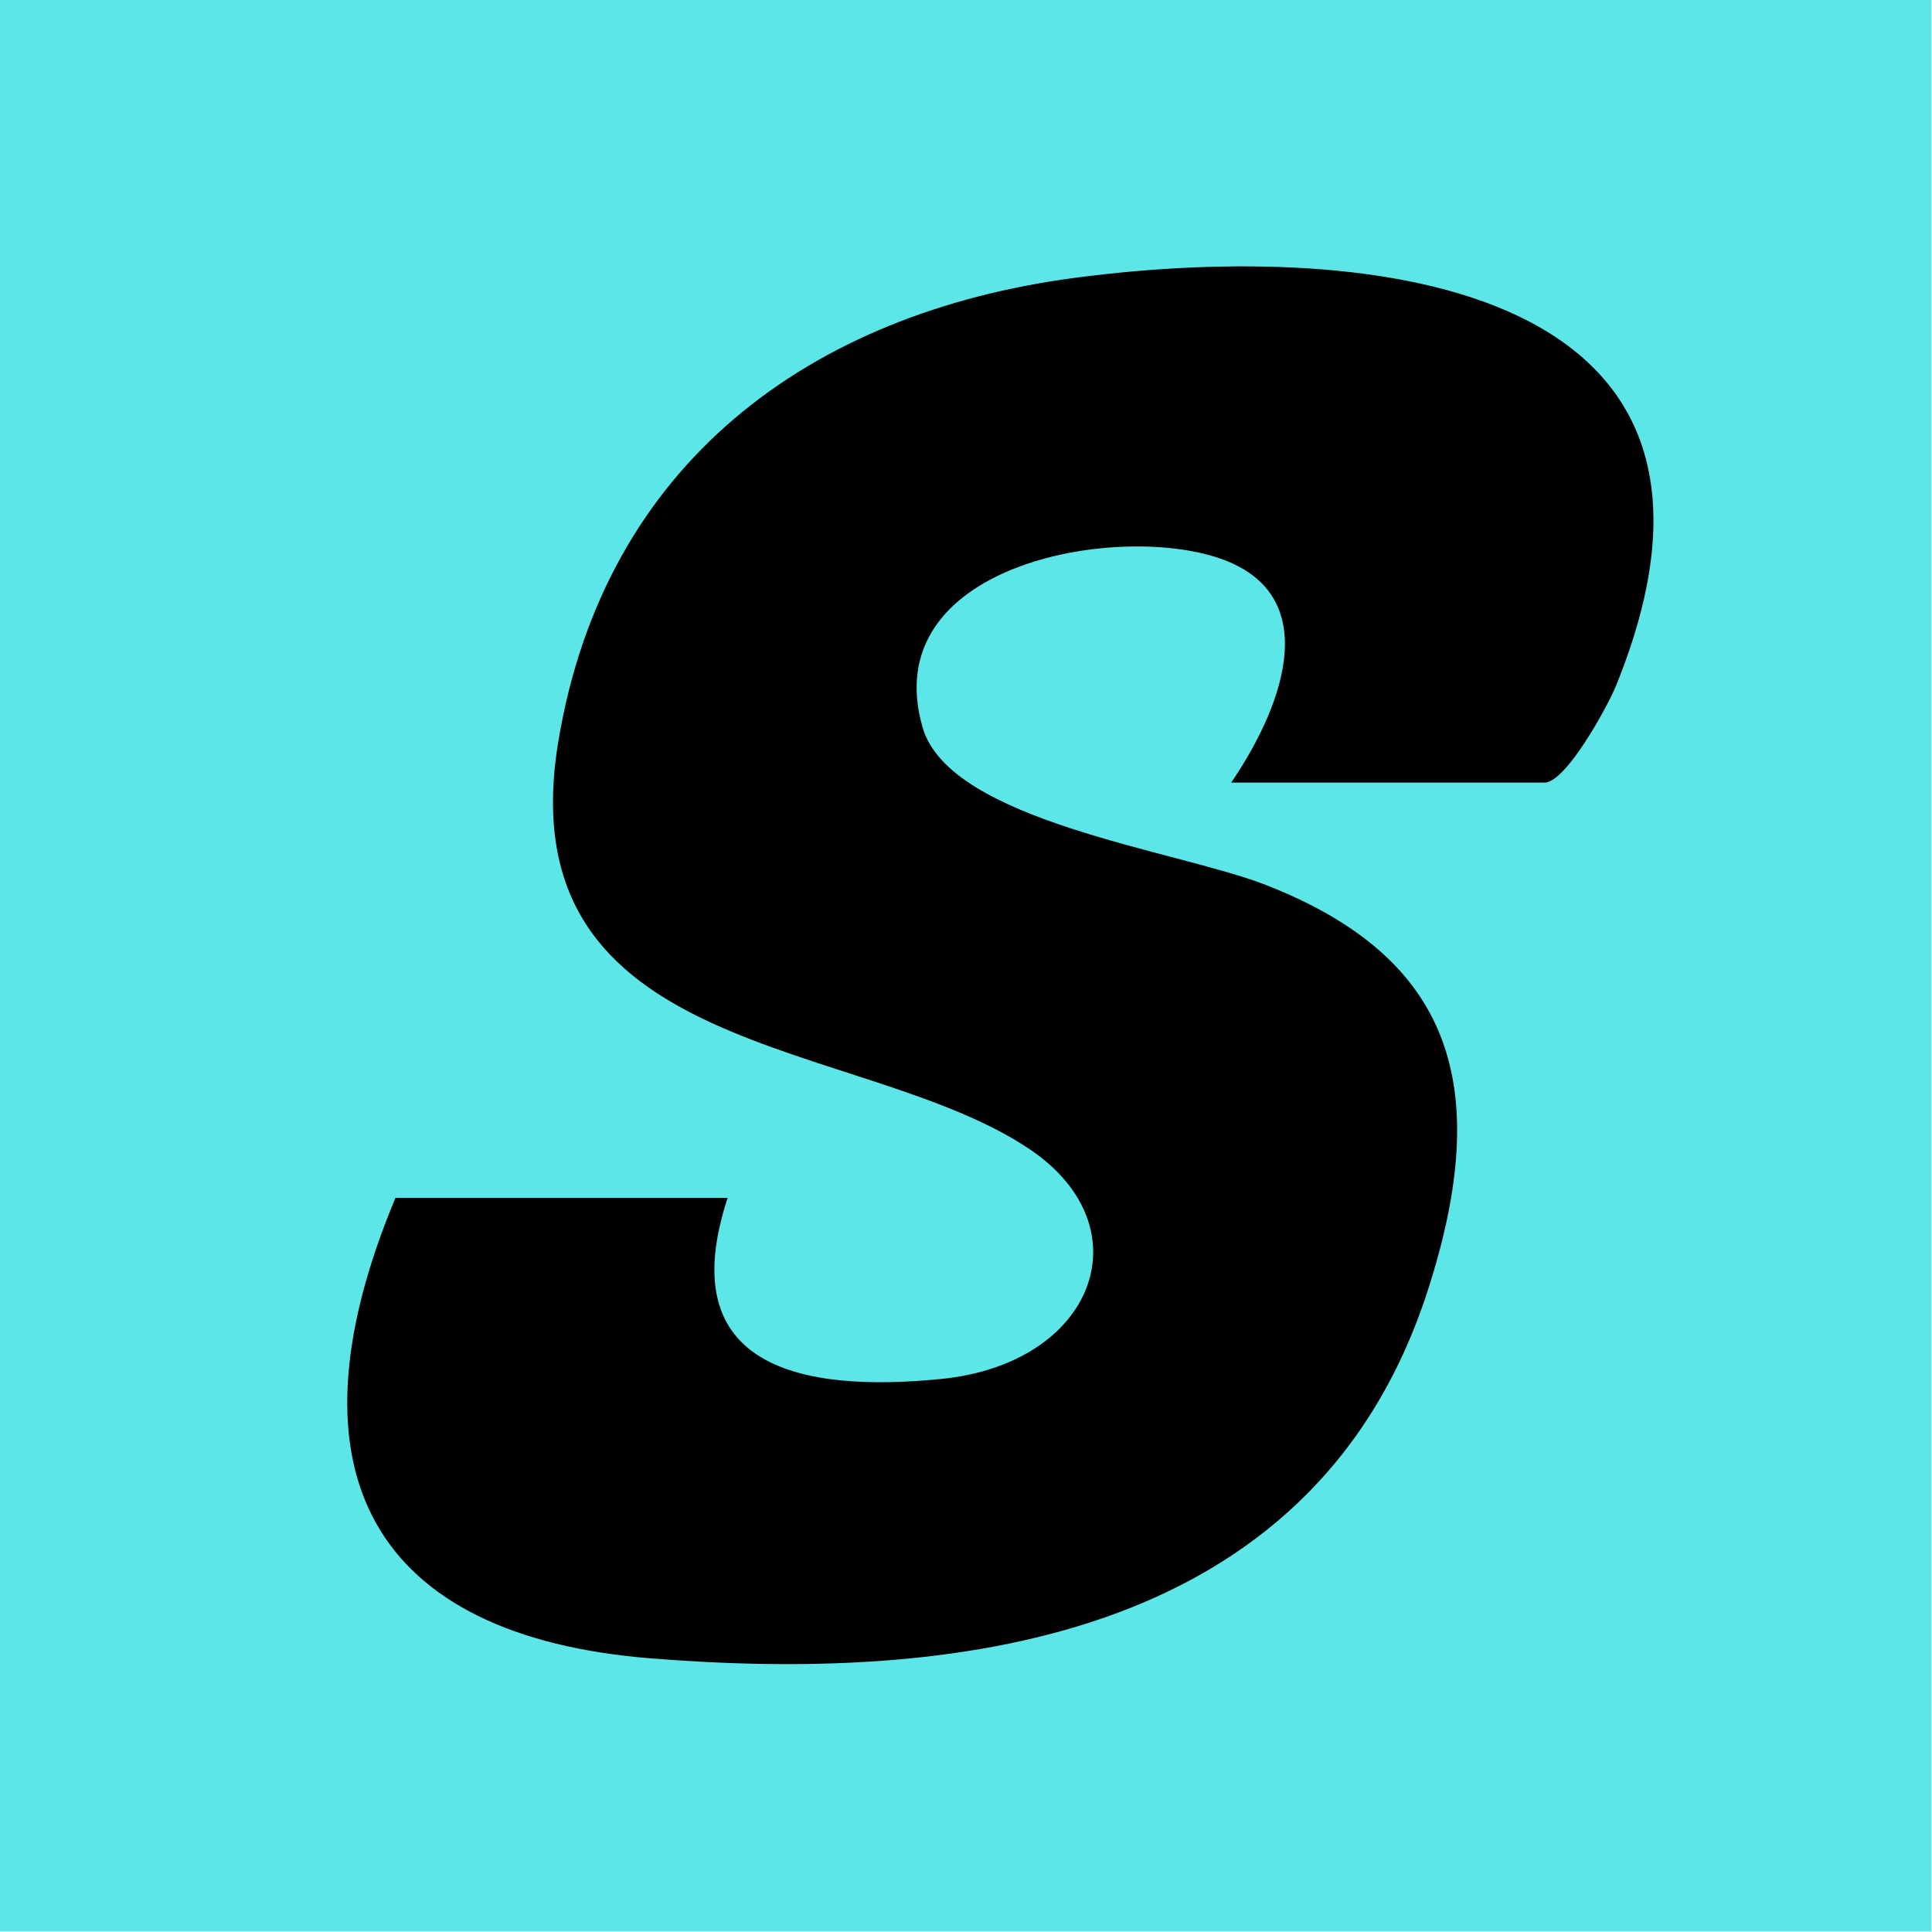
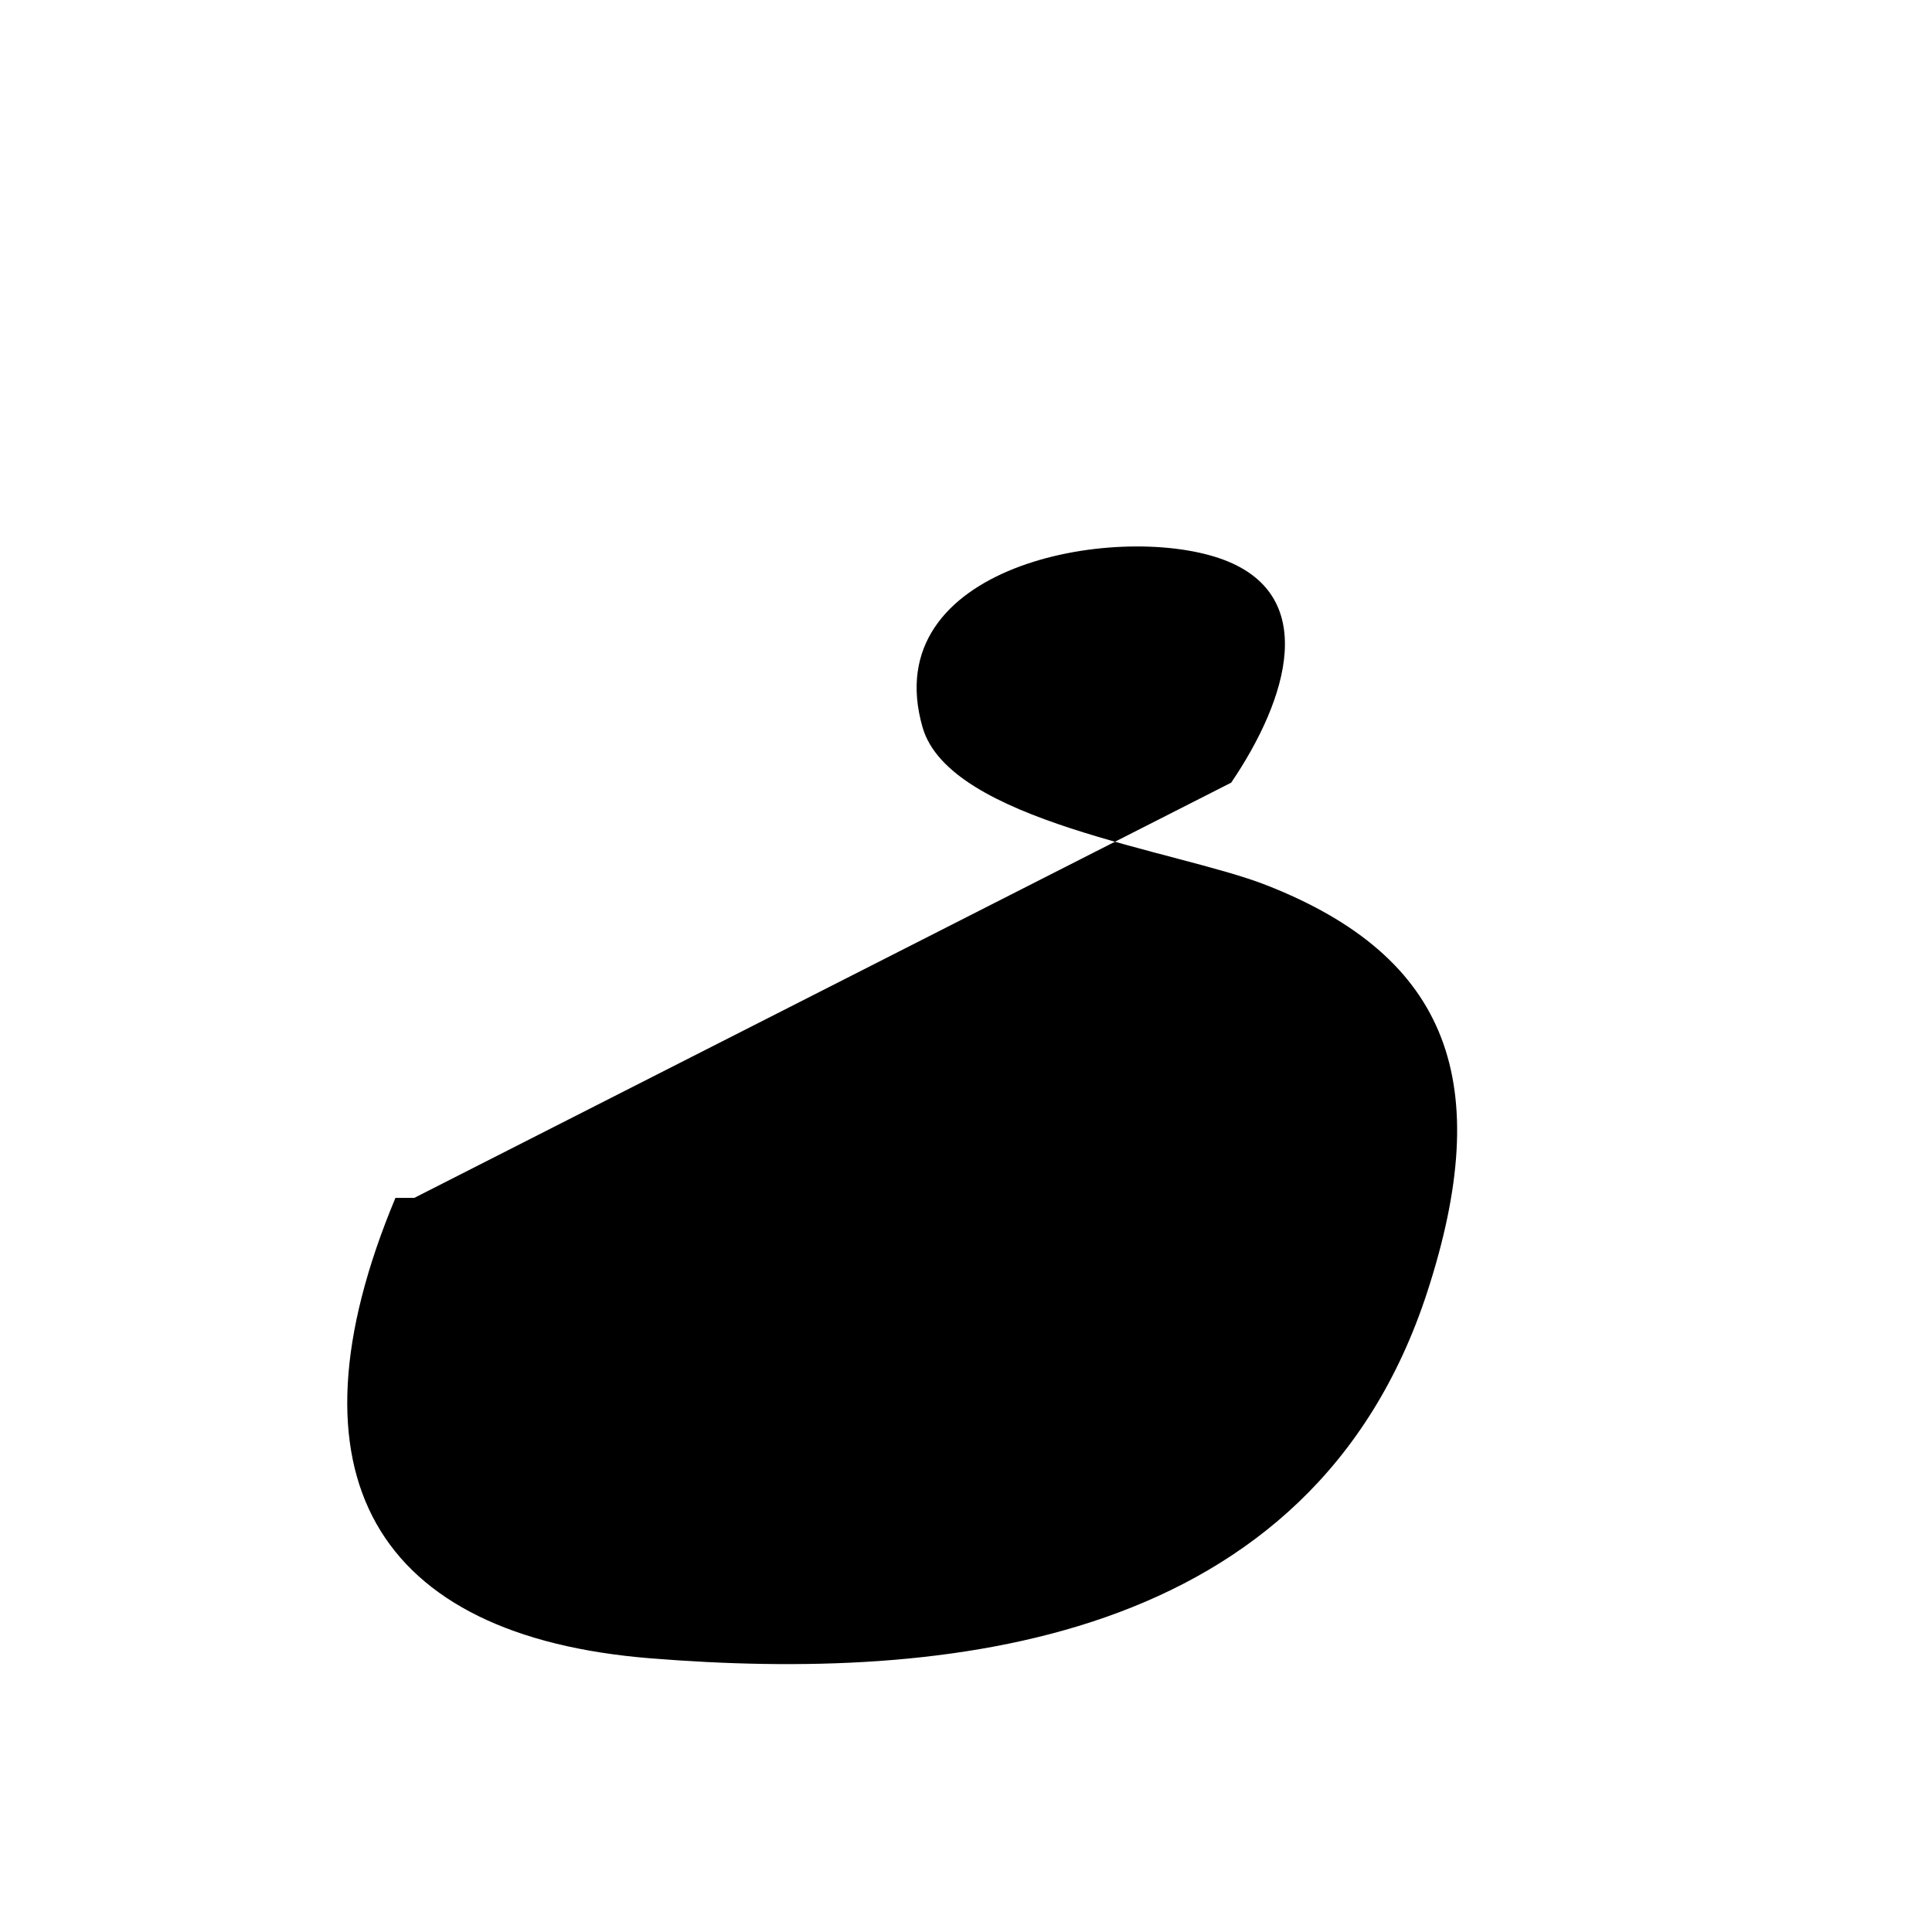
<svg xmlns="http://www.w3.org/2000/svg" id="favicon" viewBox="0 0 500 500">
  <defs>
    <style>
      .cls-1 {
        fill: #5ce6e8;
      }
    </style>
  </defs>
-   <rect class="cls-1" x="-.12" y="-.14" width="500" height="500" />
-   <path d="M318.63,202.55c14.6-21.5,23.3-49.06-3.01-58.06-27.21-9.31-88.9,1.83-76.86,43.74,7,24.38,65.75,31.78,88.8,40.78,47.82,18.67,59.27,51.53,41.87,105.19-29.88,92.12-125.22,101.08-201.12,94.97-71.06-5.72-95.96-47.34-65.97-119.16h85.97c-14.43,44,19.18,50.44,55.21,46.87,39.79-3.94,52.97-39.17,23.04-59.41-43.63-29.5-135.87-22.77-122.05-105.69,11.94-71.65,64.81-110.84,133.9-119.91,77.47-10.17,182.02,1.78,139.79,105.66-2.13,5.23-12.91,25.01-18.48,25.01h-81.09Z" />
+   <path d="M318.63,202.55c14.6-21.5,23.3-49.06-3.01-58.06-27.21-9.31-88.9,1.83-76.86,43.74,7,24.38,65.75,31.78,88.8,40.78,47.82,18.67,59.27,51.53,41.87,105.19-29.88,92.12-125.22,101.08-201.12,94.97-71.06-5.72-95.96-47.34-65.97-119.16h85.97h-81.09Z" />
</svg>